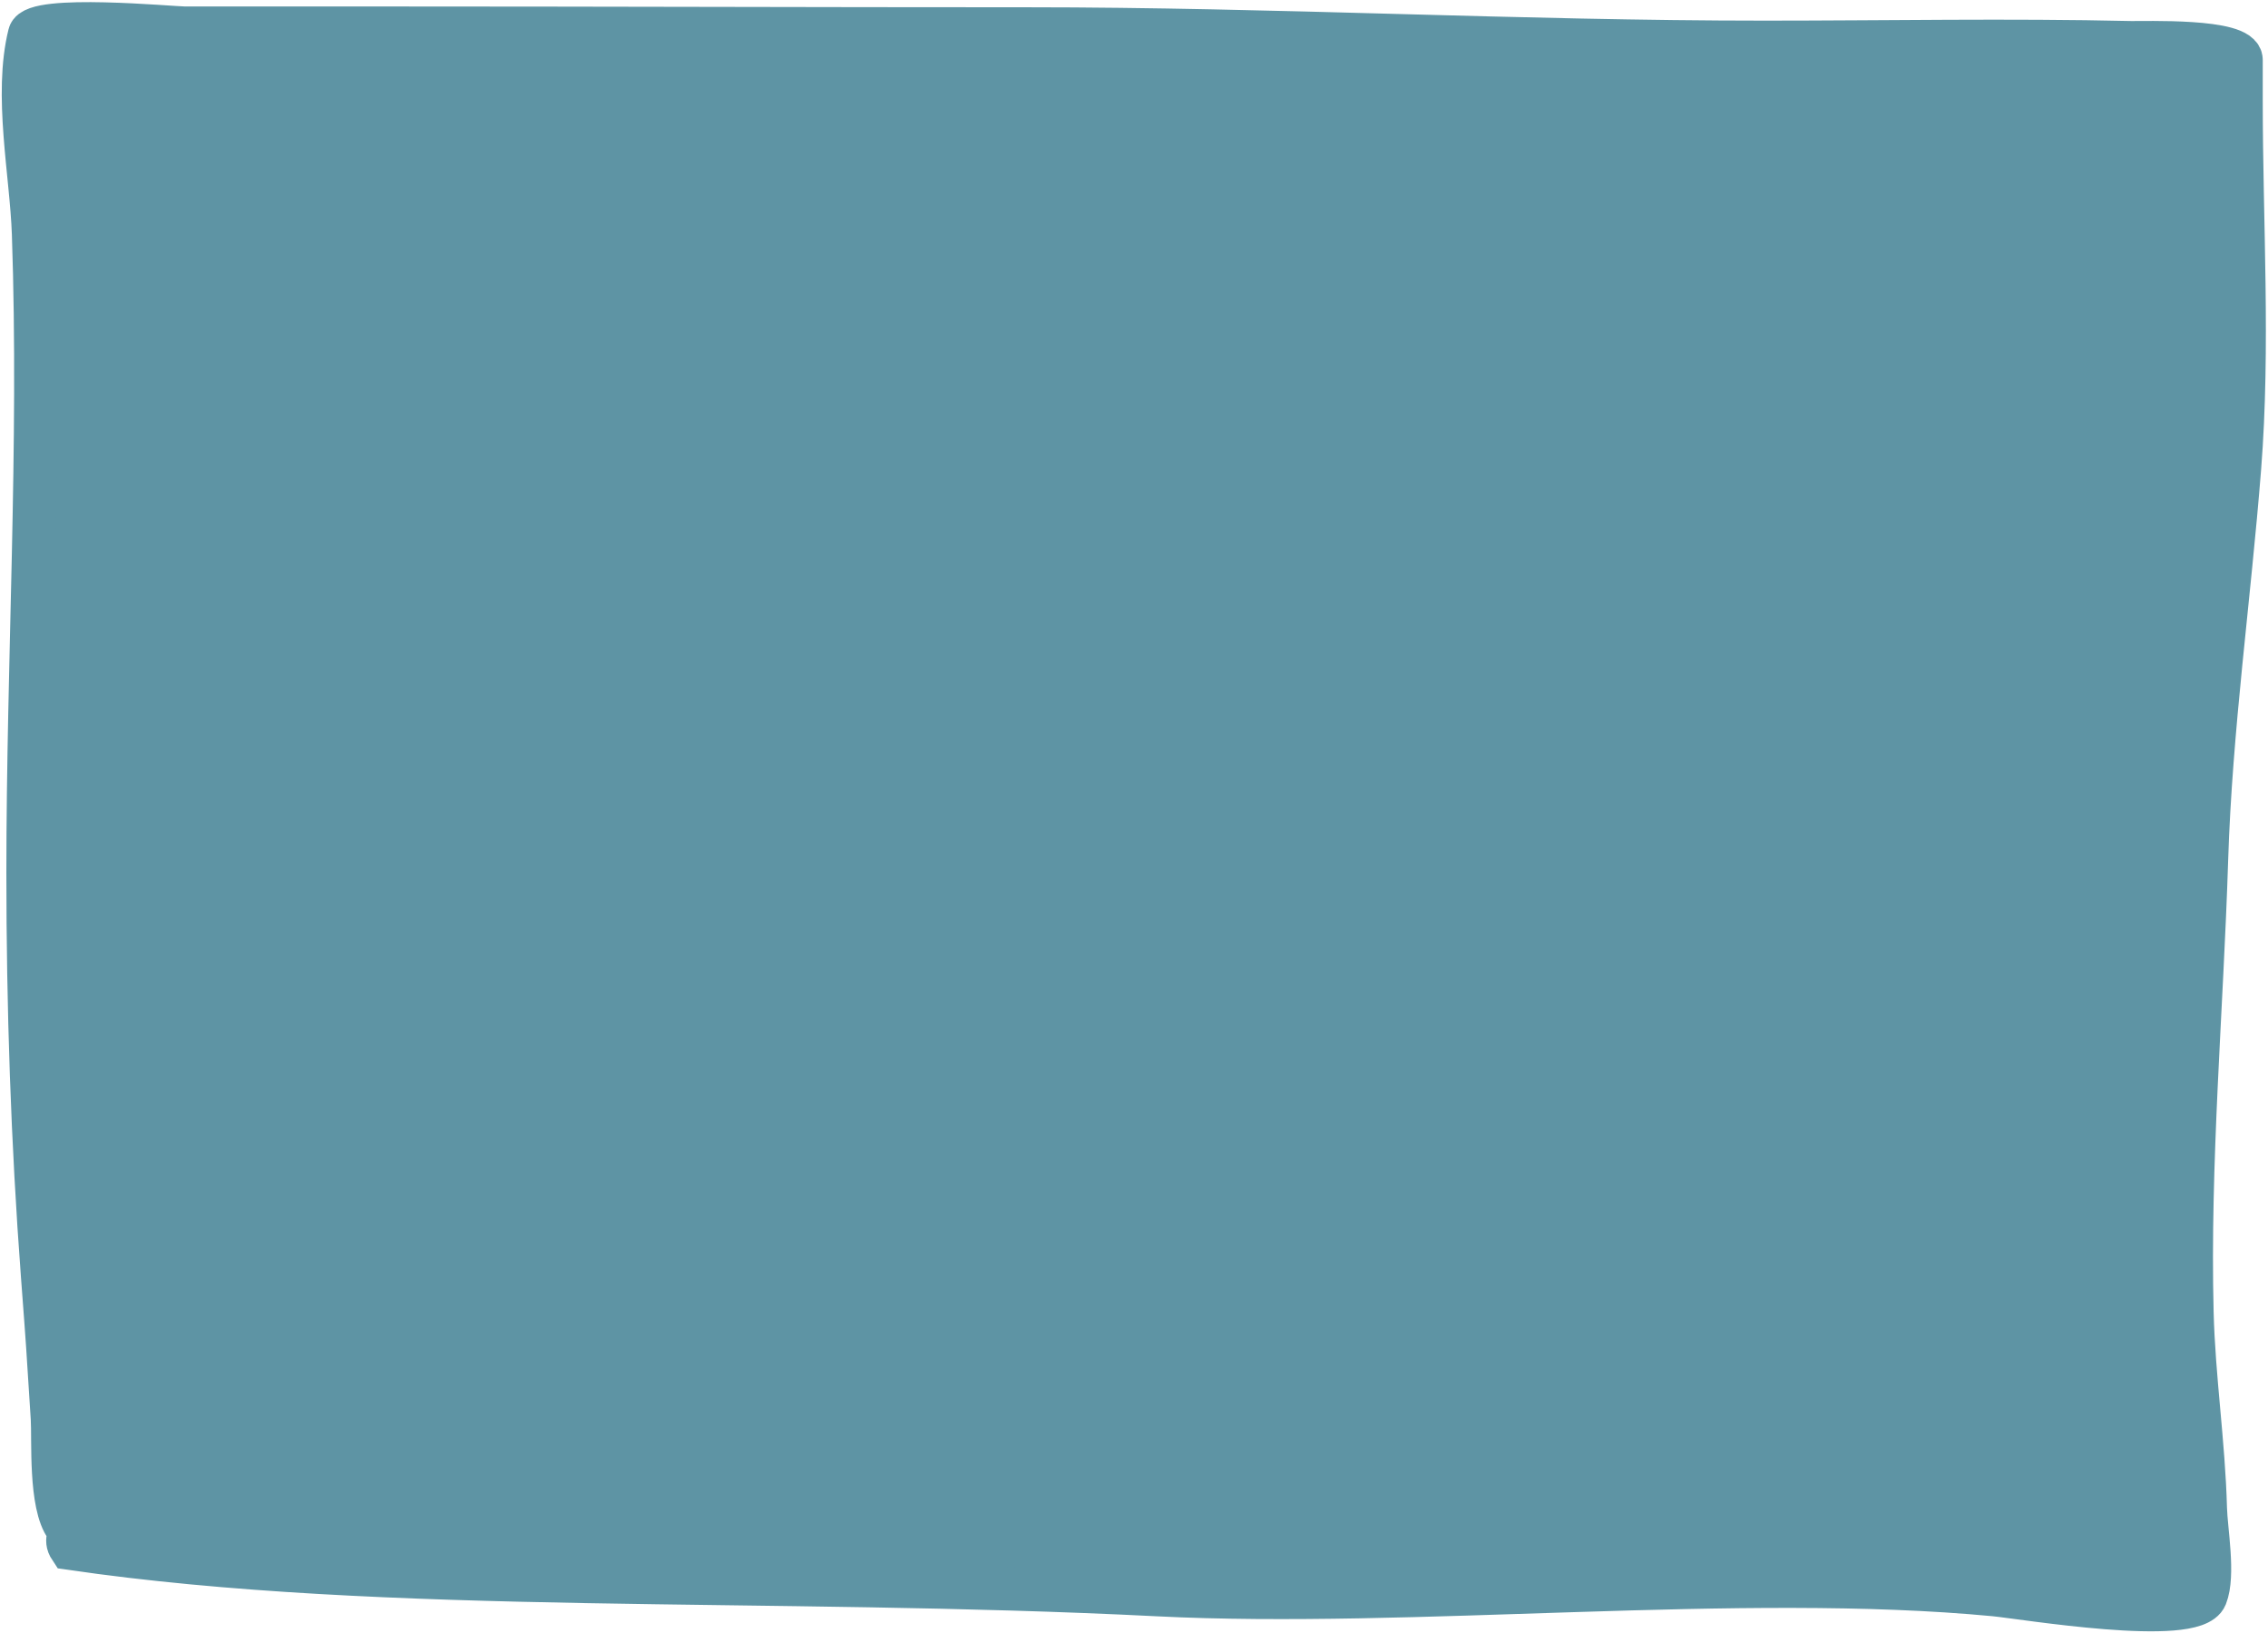
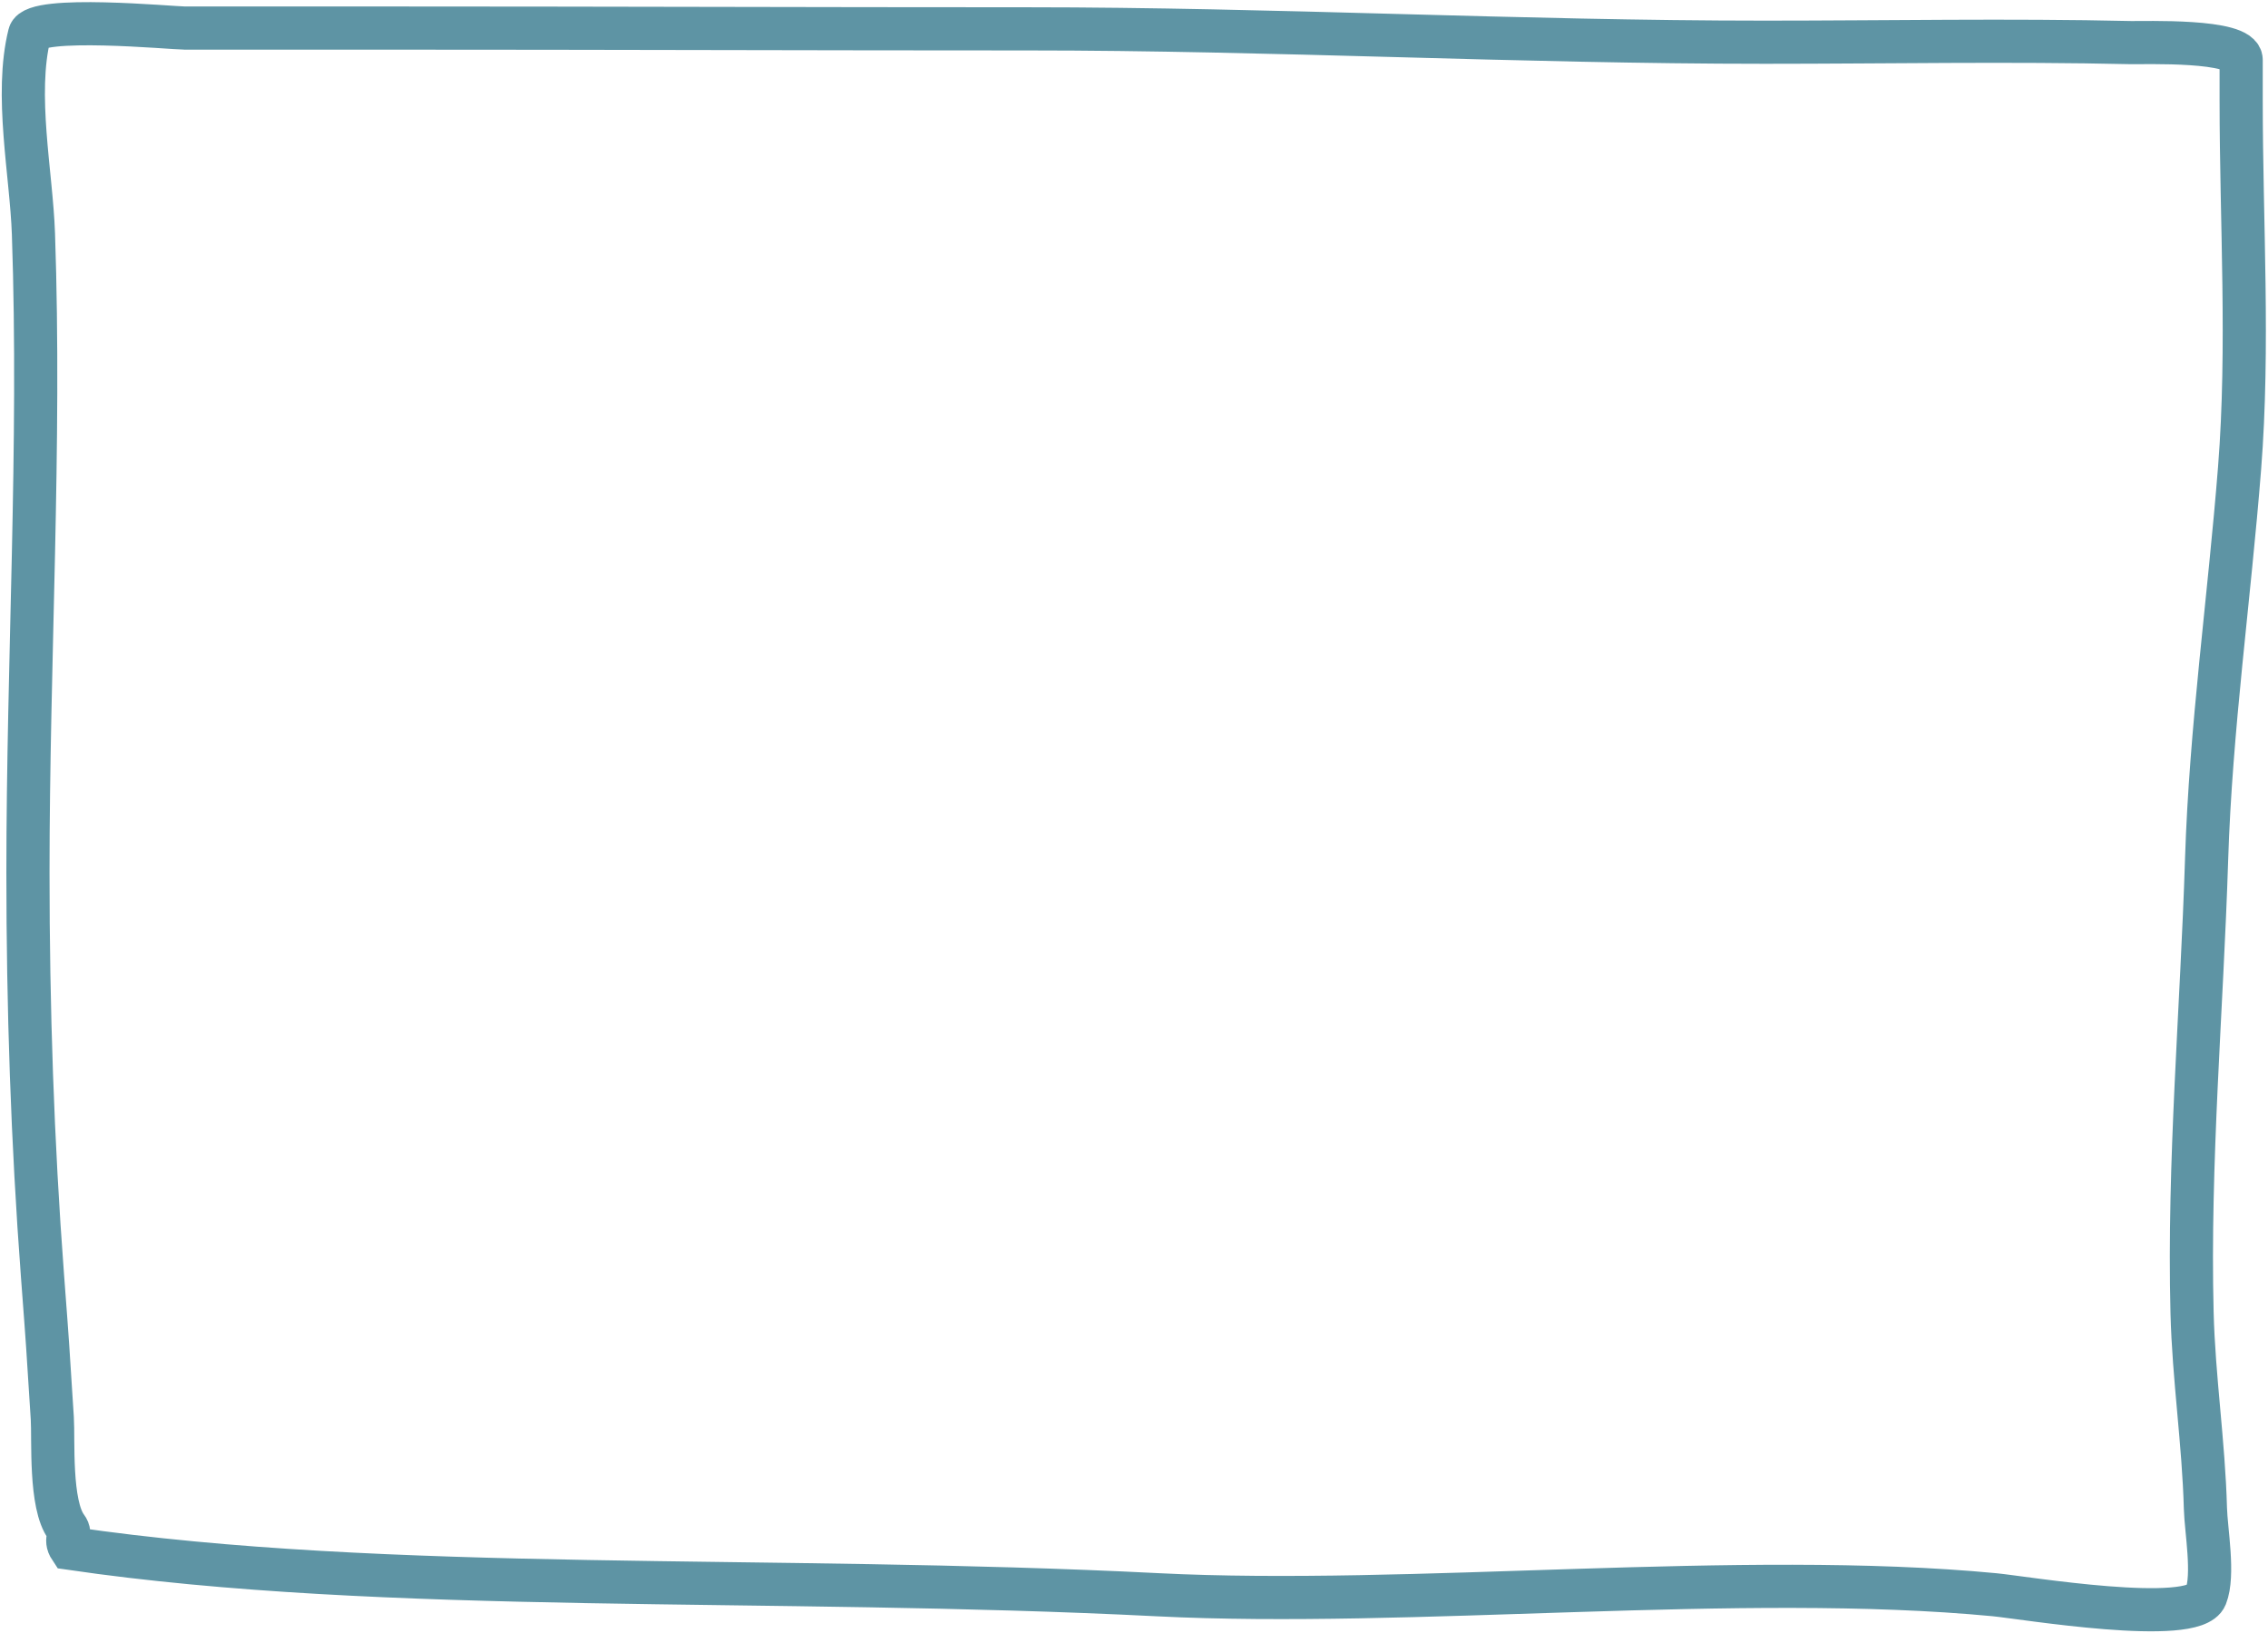
<svg xmlns="http://www.w3.org/2000/svg" width="325" height="234" viewBox="0 0 325 234" fill="none">
-   <path d="M10.085 221.873C55.512 228.515 110.283 225.702 165.859 228.515C202.228 230.356 249.538 225.051 285.803 228.515C289.946 228.911 314.381 233.008 316.088 228.74C317.305 225.697 316.115 219.265 316.032 216.131C315.782 206.757 314.355 197.474 314.118 188.097C313.574 166.614 315.523 144.652 316.201 123.136C316.79 104.424 319.461 85.718 320.929 67.069C322.301 49.645 321.154 31.874 321.154 14.38V8.582C321.154 5.632 307.216 6.148 305.336 6.105C287.886 5.704 270.381 6.049 252.928 6.049C217.706 6.049 182.504 4.135 147.268 4.135C116.674 4.135 86.097 4.022 55.512 4.022H26.522C24.697 4.022 4.926 2.138 4.23 4.923C2.071 13.559 4.494 24.872 4.793 33.519C5.848 63.994 4.005 94.559 4.005 125.05C4.005 144.266 4.642 163.646 6.088 182.806C6.968 194.467 6.725 191.27 7.495 203.24C7.688 206.246 7.099 215.603 9.522 218.833C10.389 219.989 9.14 220.455 10.085 221.873Z" fill="#5E94A4" />
  <path d="M321.154 14.38C321.154 31.874 322.301 49.645 320.929 67.069C319.461 85.718 316.79 104.424 316.201 123.136C315.523 144.652 313.574 166.614 314.118 188.097C314.355 197.474 315.782 206.757 316.032 216.131C316.115 219.265 317.305 225.697 316.088 228.74C314.381 233.008 289.946 228.911 285.803 228.515C249.538 225.051 202.228 230.356 165.859 228.515C110.283 225.702 55.512 228.515 10.085 221.873C9.14 220.455 10.389 219.989 9.522 218.833C7.099 215.603 7.688 206.246 7.495 203.24C6.725 191.27 6.968 194.467 6.088 182.806C4.642 163.646 4.005 144.266 4.005 125.05C4.005 94.559 5.848 63.994 4.793 33.519C4.494 24.872 2.071 13.559 4.23 4.923C4.926 2.138 24.697 4.022 26.522 4.022M321.154 14.38C321.154 12.447 321.154 10.515 321.154 8.582M321.154 14.38V8.582M321.154 8.582C321.154 5.632 307.216 6.148 305.336 6.105C287.886 5.704 270.381 6.049 252.928 6.049C217.706 6.049 182.504 4.135 147.268 4.135C116.674 4.135 86.097 4.022 55.512 4.022M55.512 4.022C45.849 4.022 36.185 4.022 26.522 4.022M55.512 4.022H26.522" stroke="#5E94A4" stroke-width="6.185" stroke-linecap="round" />
</svg>